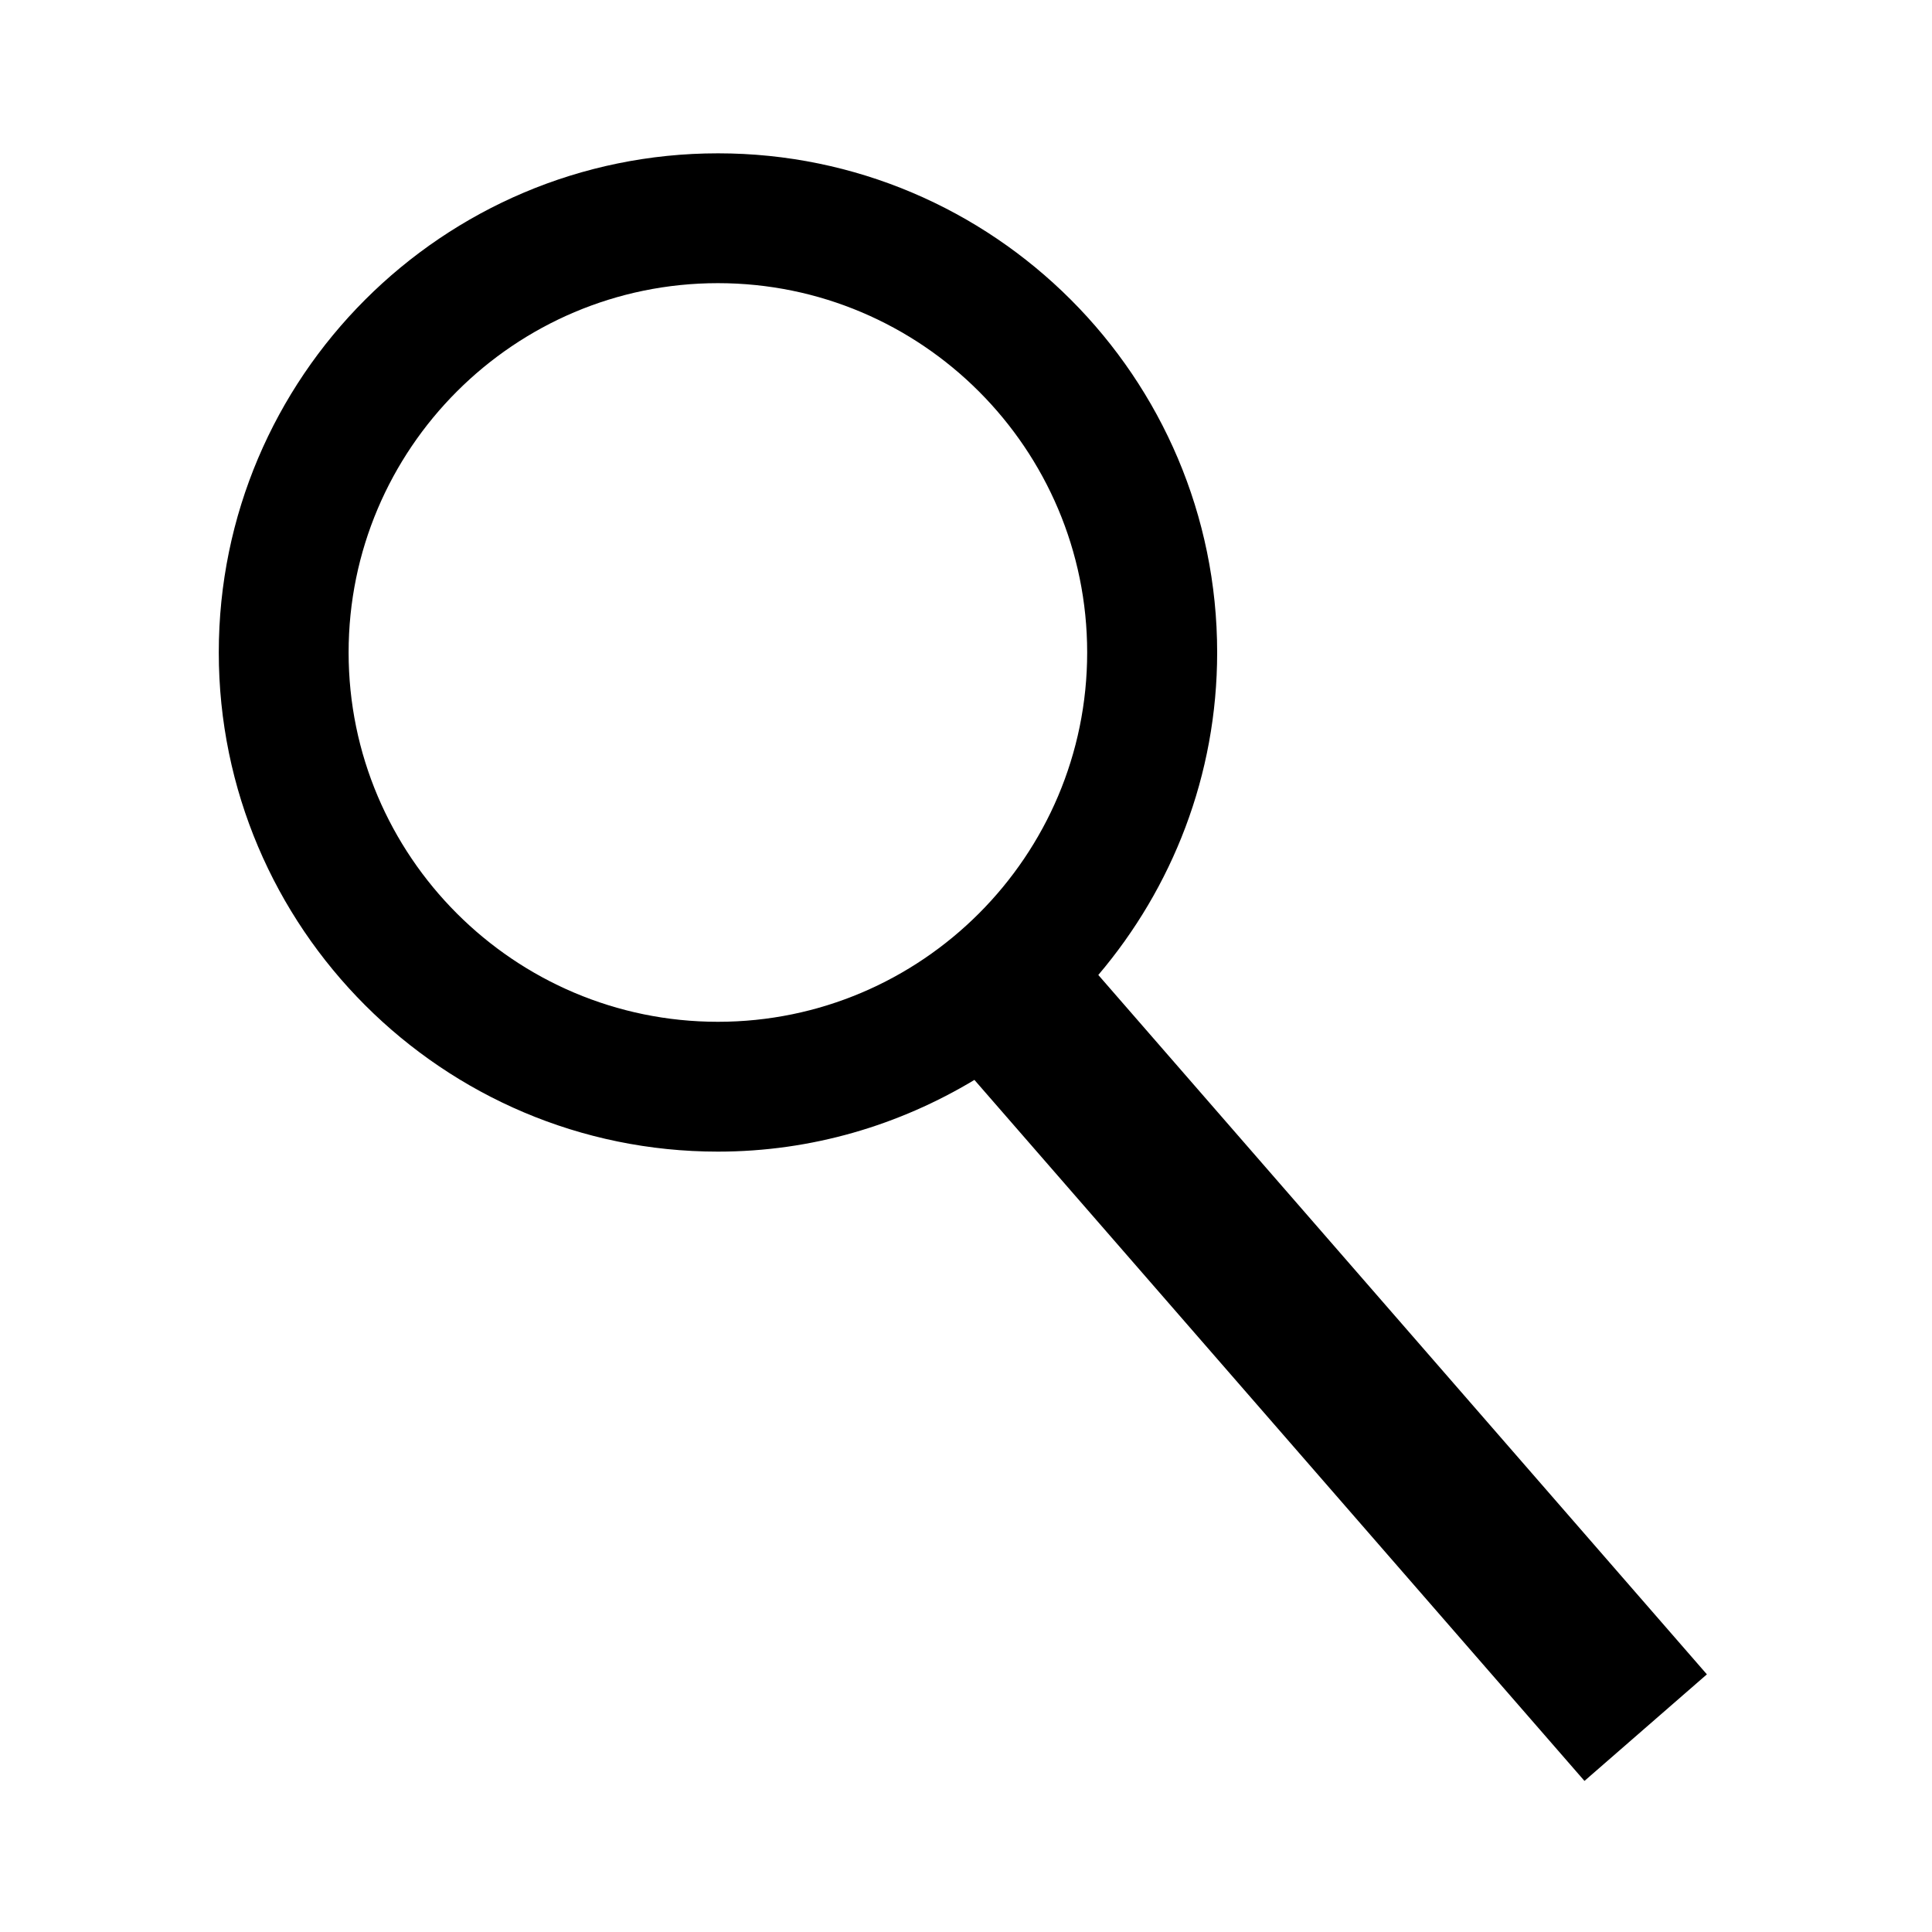
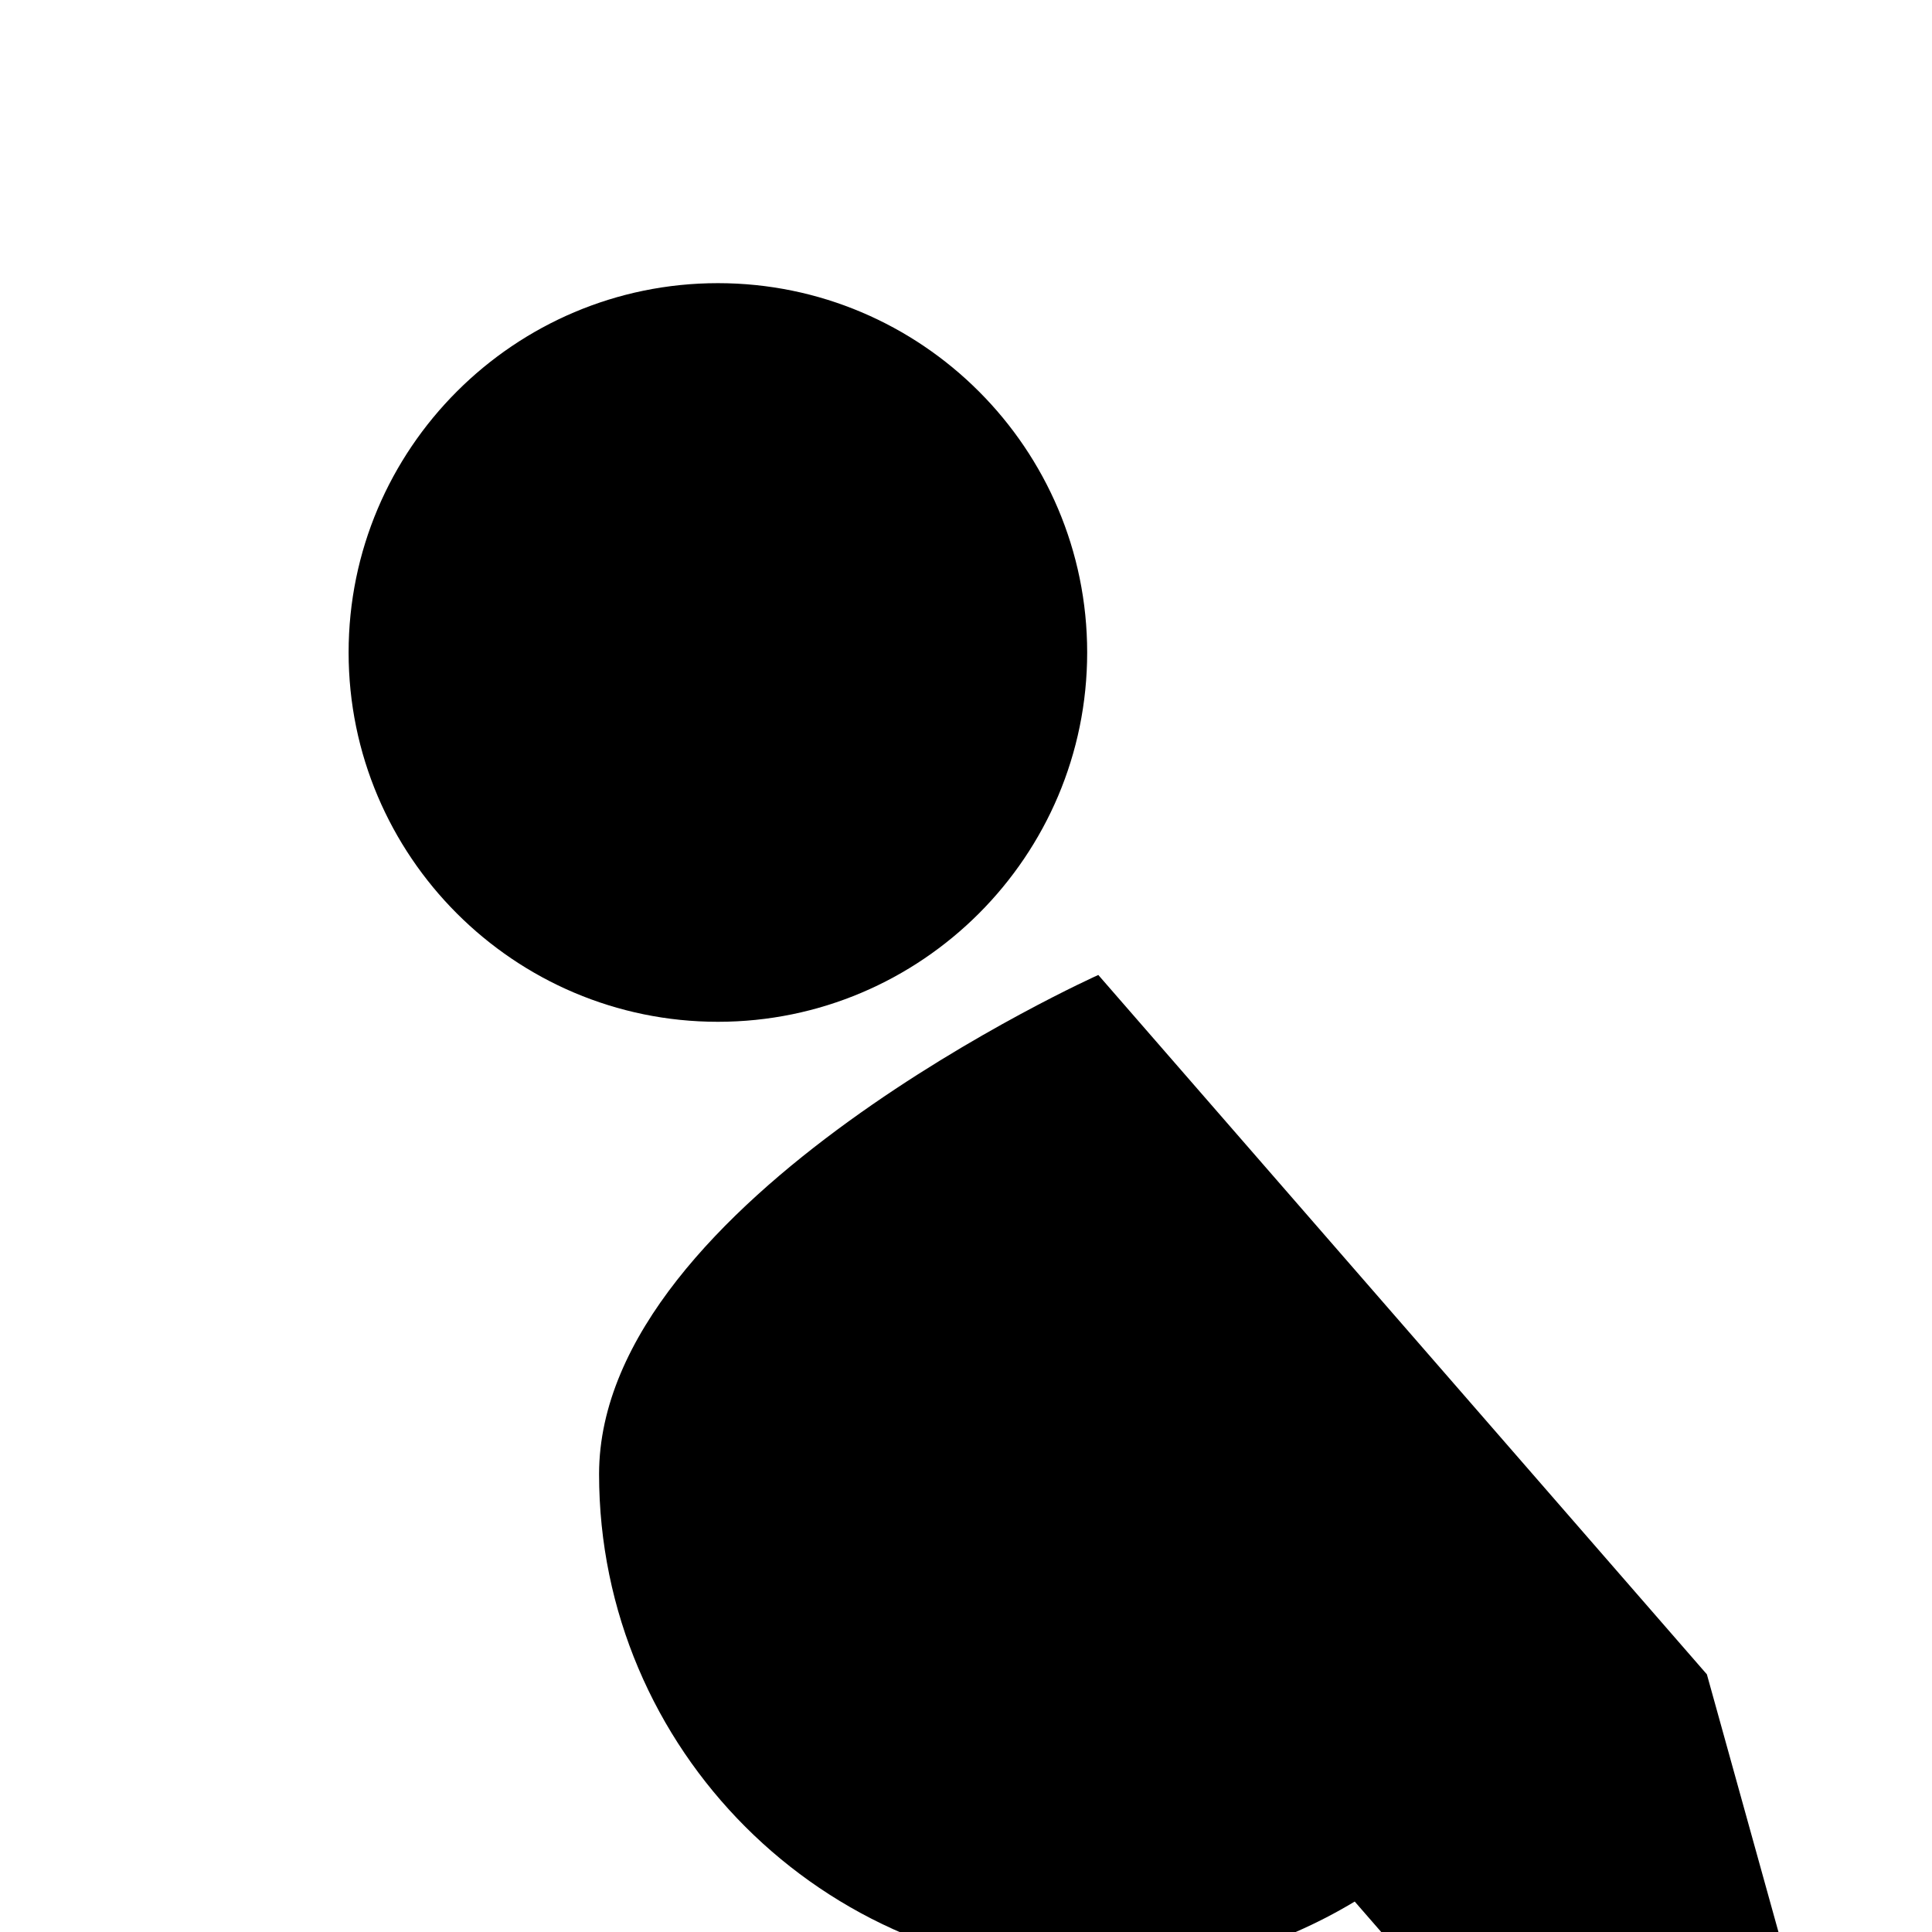
<svg xmlns="http://www.w3.org/2000/svg" enable-background="new 0 0 25 25" viewBox="0 0 25 25">
  <title>Search</title>
-   <path d="m22.087 21.666-7.875-9.05c.957-1.127 1.538-2.583 1.538-4.173 0-3.562-2.897-6.459-6.459-6.459s-6.46 2.897-6.46 6.459 2.898 6.459 6.459 6.459c1.214 0 2.347-.343 3.319-.928l7.894 9.071zm-17.576-13.223c0-2.635 2.144-4.779 4.779-4.779s4.778 2.144 4.778 4.779-2.144 4.779-4.778 4.779c-2.635 0-4.779-2.144-4.779-4.779z" />
+   <path d="m22.087 21.666-7.875-9.05s-6.46 2.897-6.46 6.459 2.898 6.459 6.459 6.459c1.214 0 2.347-.343 3.319-.928l7.894 9.071zm-17.576-13.223c0-2.635 2.144-4.779 4.779-4.779s4.778 2.144 4.778 4.779-2.144 4.779-4.778 4.779c-2.635 0-4.779-2.144-4.779-4.779z" />
</svg>